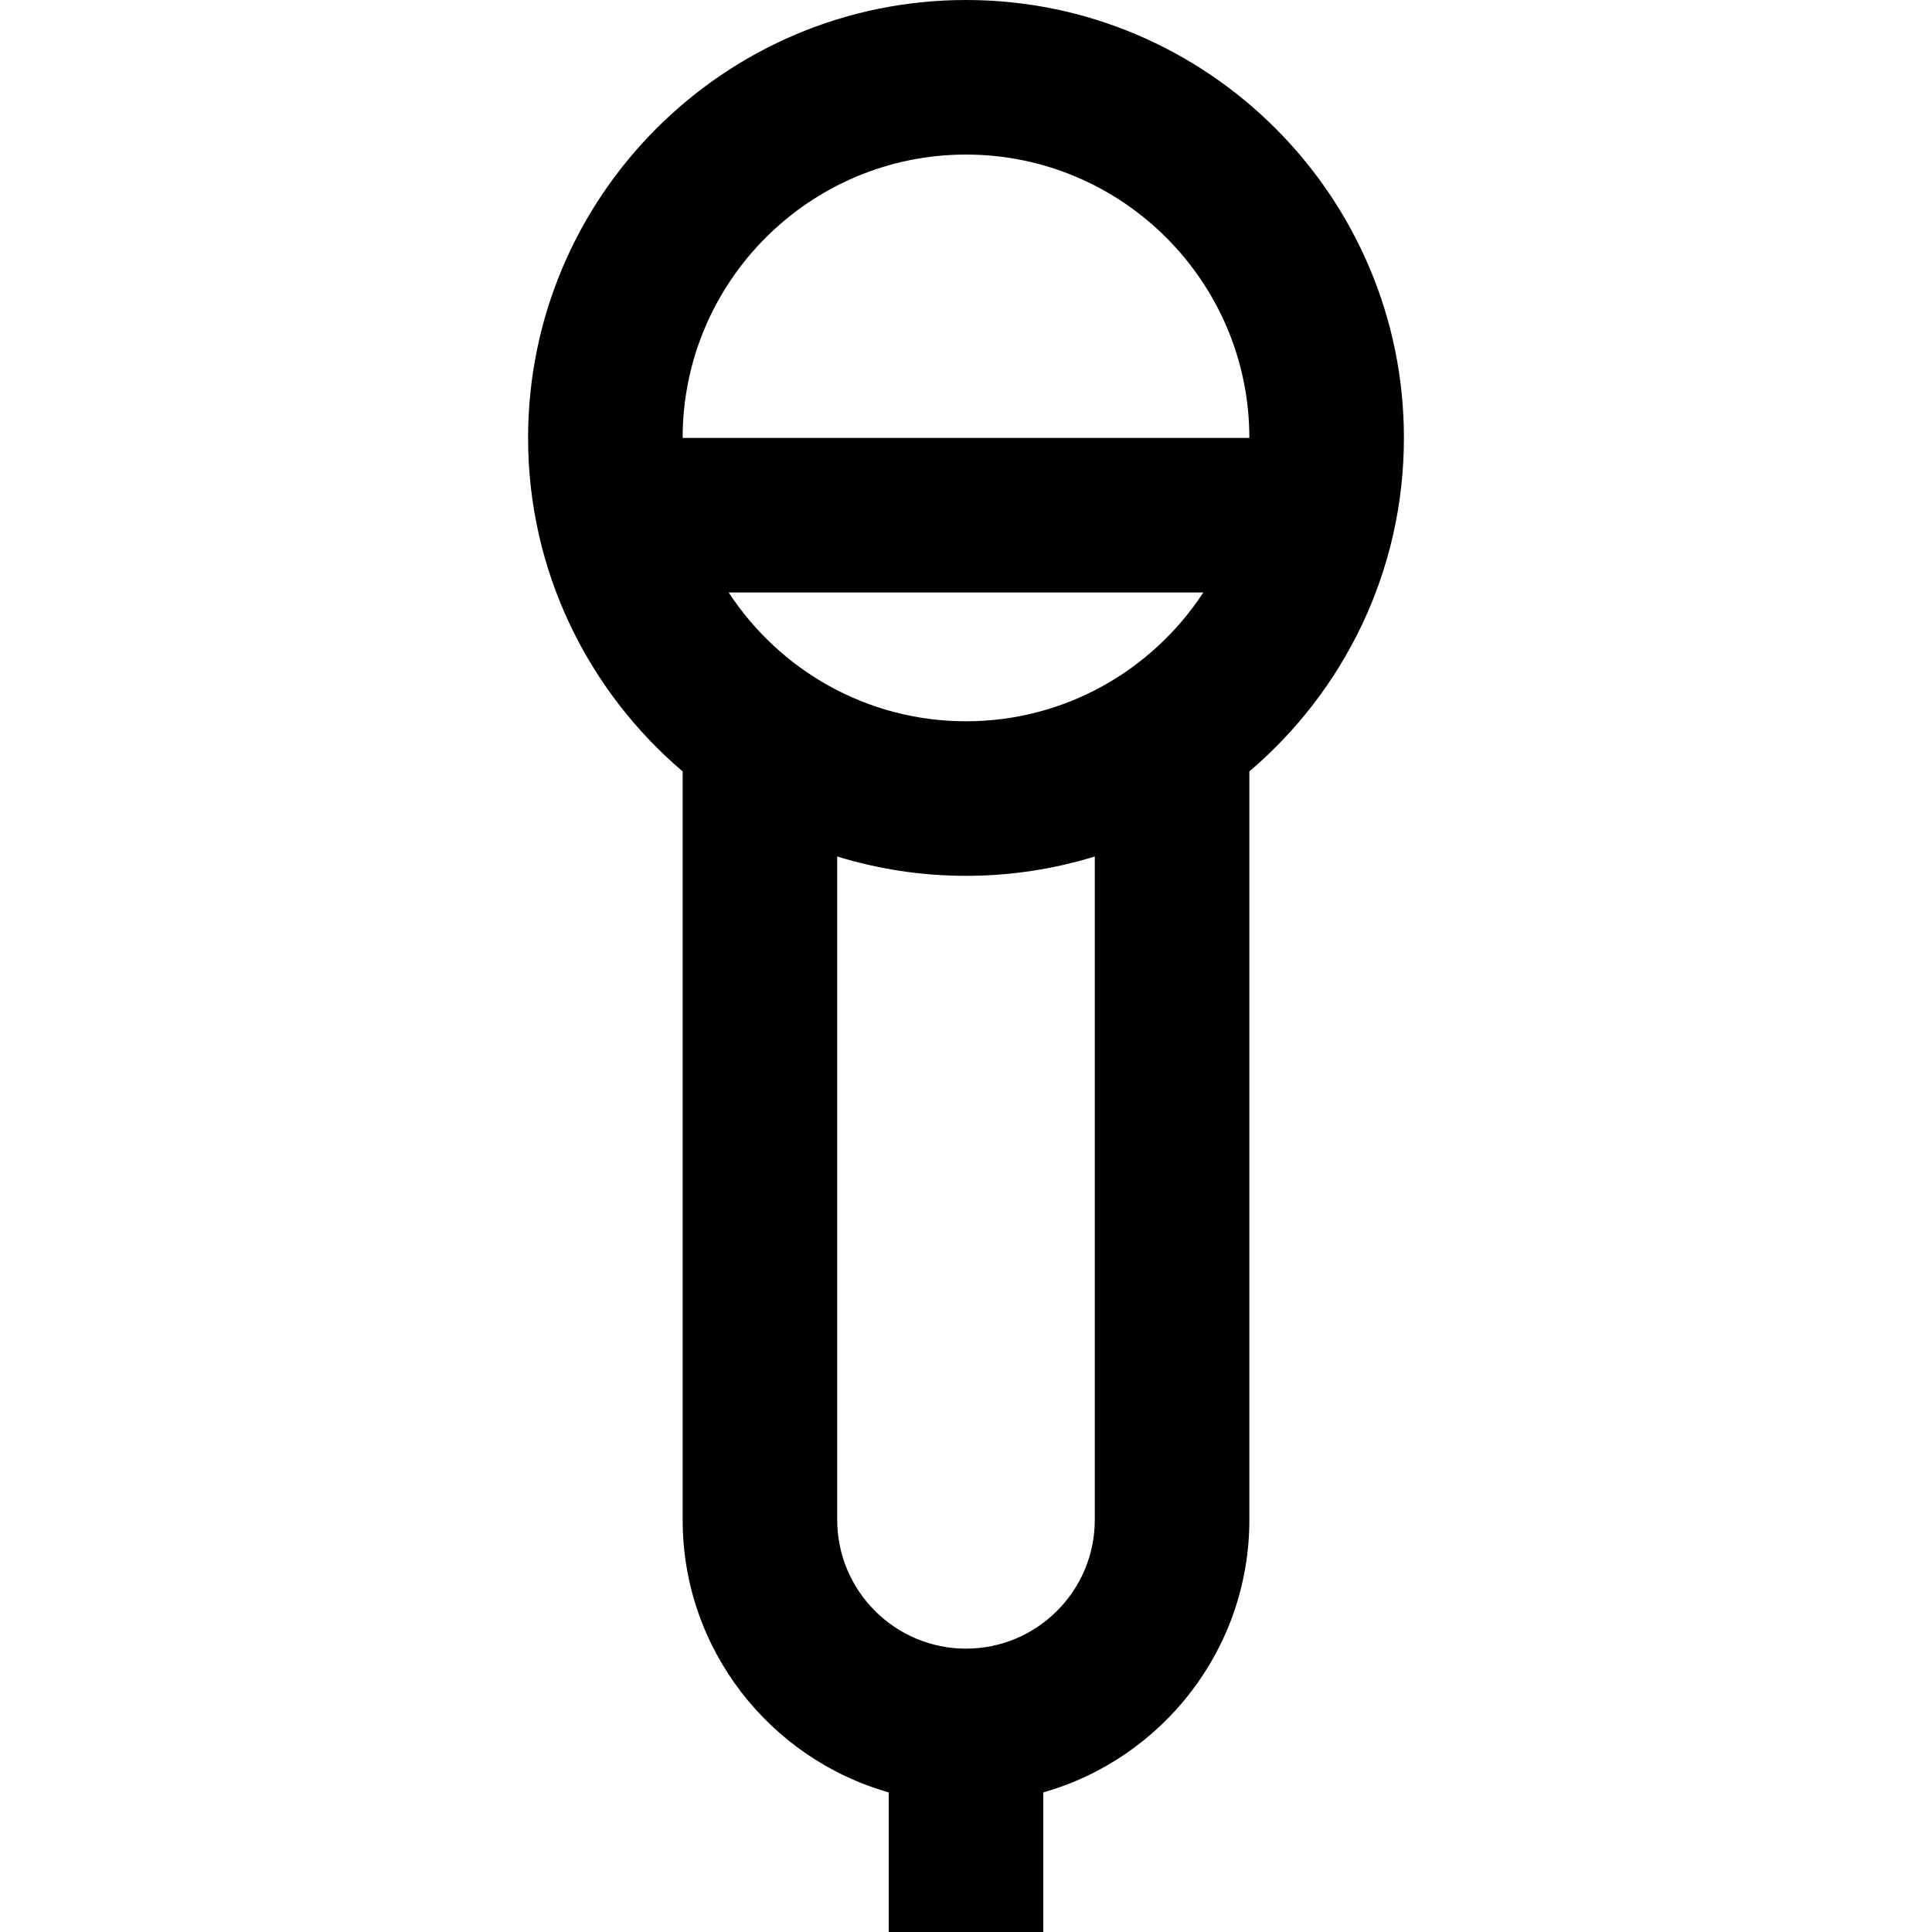
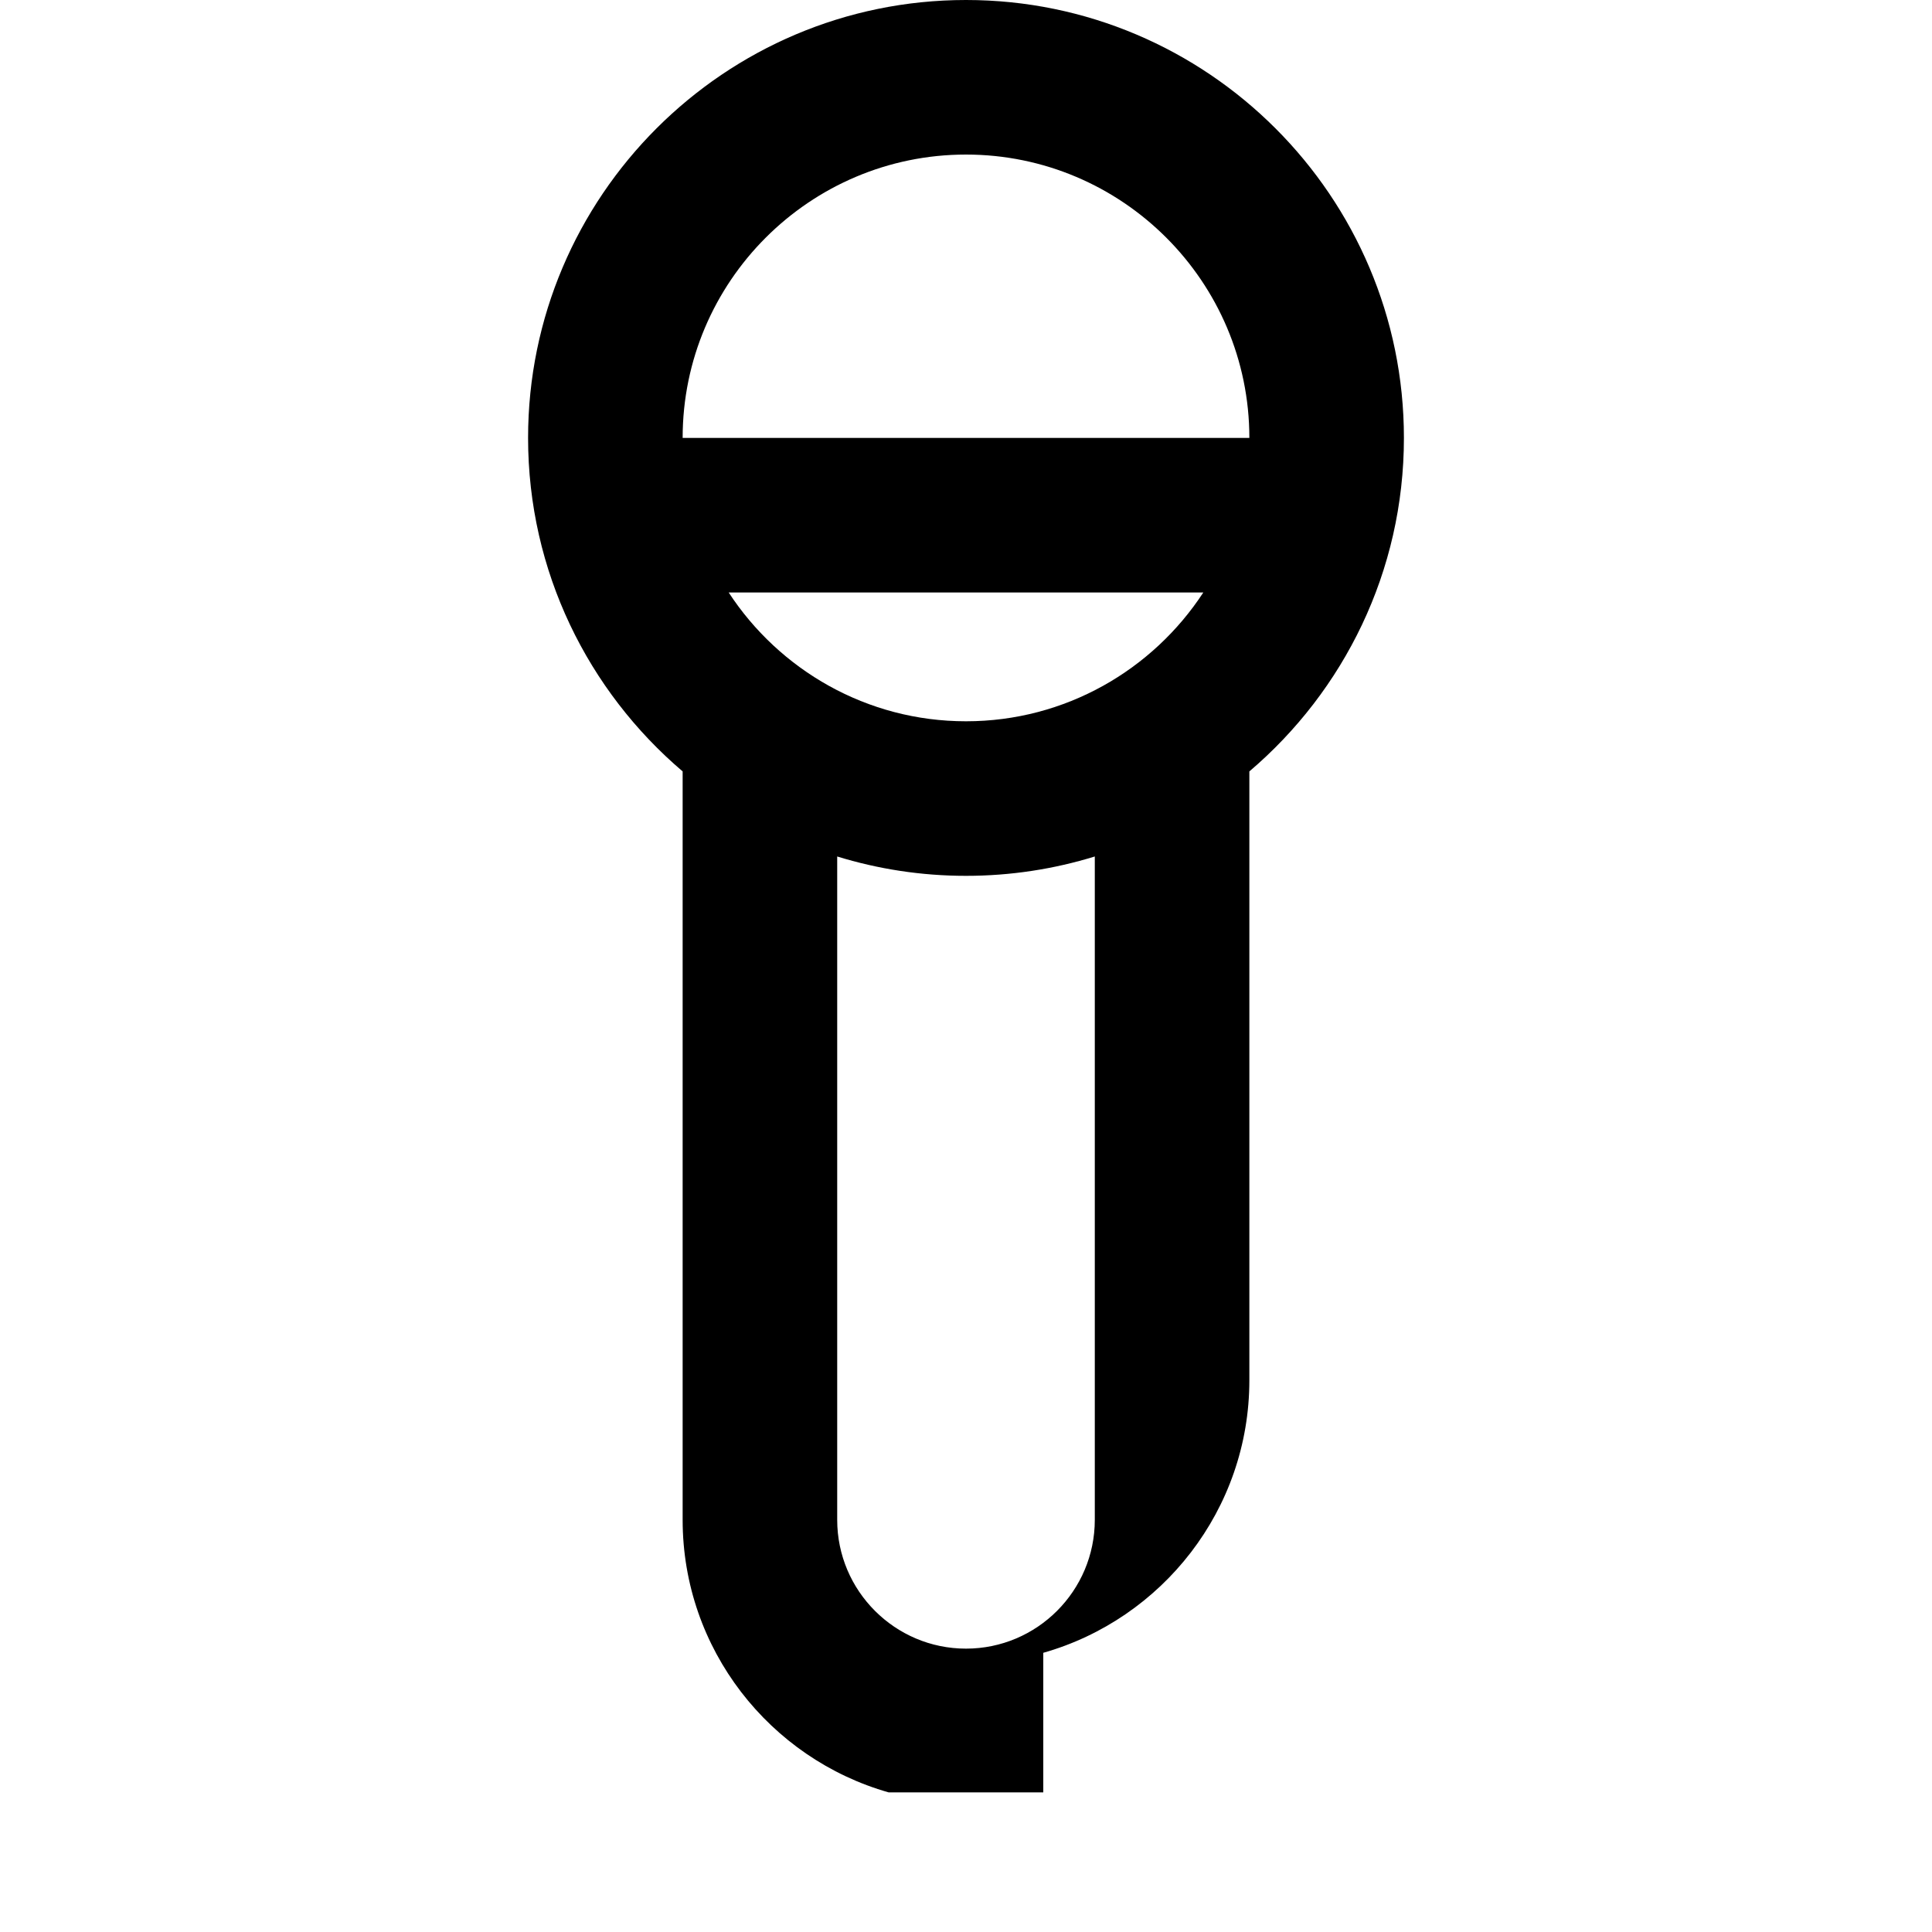
<svg xmlns="http://www.w3.org/2000/svg" fill="#000000" height="800px" width="800px" version="1.1" id="Layer_1" viewBox="0 0 512 512" xml:space="preserve">
  <g>
    <g>
-       <path d="M256,0c-63.992,0-116.053,52.062-116.053,116.053c0,35.372,15.925,67.076,40.96,88.379v198.341    c0,34.307,23.133,63.291,54.613,72.232V512h40.96v-36.995c31.481-8.939,54.613-37.925,54.613-72.232V204.433    c25.035-21.303,40.96-53.008,40.96-88.379C372.053,52.062,319.992,0,256,0z M290.133,402.773    c0,18.821-15.312,34.133-34.133,34.133s-34.133-15.312-34.133-34.133V226.977c10.797,3.329,22.258,5.13,34.133,5.13    c11.876,0,23.336-1.801,34.133-5.13V402.773z M256,191.147c-26.302,0-49.474-13.604-62.89-34.133h125.781    C305.474,177.542,282.302,191.147,256,191.147z M180.907,116.053c0-41.406,33.687-75.093,75.093-75.093    s75.093,33.687,75.093,75.093H180.907z" />
+       <path d="M256,0c-63.992,0-116.053,52.062-116.053,116.053c0,35.372,15.925,67.076,40.96,88.379v198.341    c0,34.307,23.133,63.291,54.613,72.232h40.96v-36.995c31.481-8.939,54.613-37.925,54.613-72.232V204.433    c25.035-21.303,40.96-53.008,40.96-88.379C372.053,52.062,319.992,0,256,0z M290.133,402.773    c0,18.821-15.312,34.133-34.133,34.133s-34.133-15.312-34.133-34.133V226.977c10.797,3.329,22.258,5.13,34.133,5.13    c11.876,0,23.336-1.801,34.133-5.13V402.773z M256,191.147c-26.302,0-49.474-13.604-62.89-34.133h125.781    C305.474,177.542,282.302,191.147,256,191.147z M180.907,116.053c0-41.406,33.687-75.093,75.093-75.093    s75.093,33.687,75.093,75.093H180.907z" />
    </g>
  </g>
</svg>